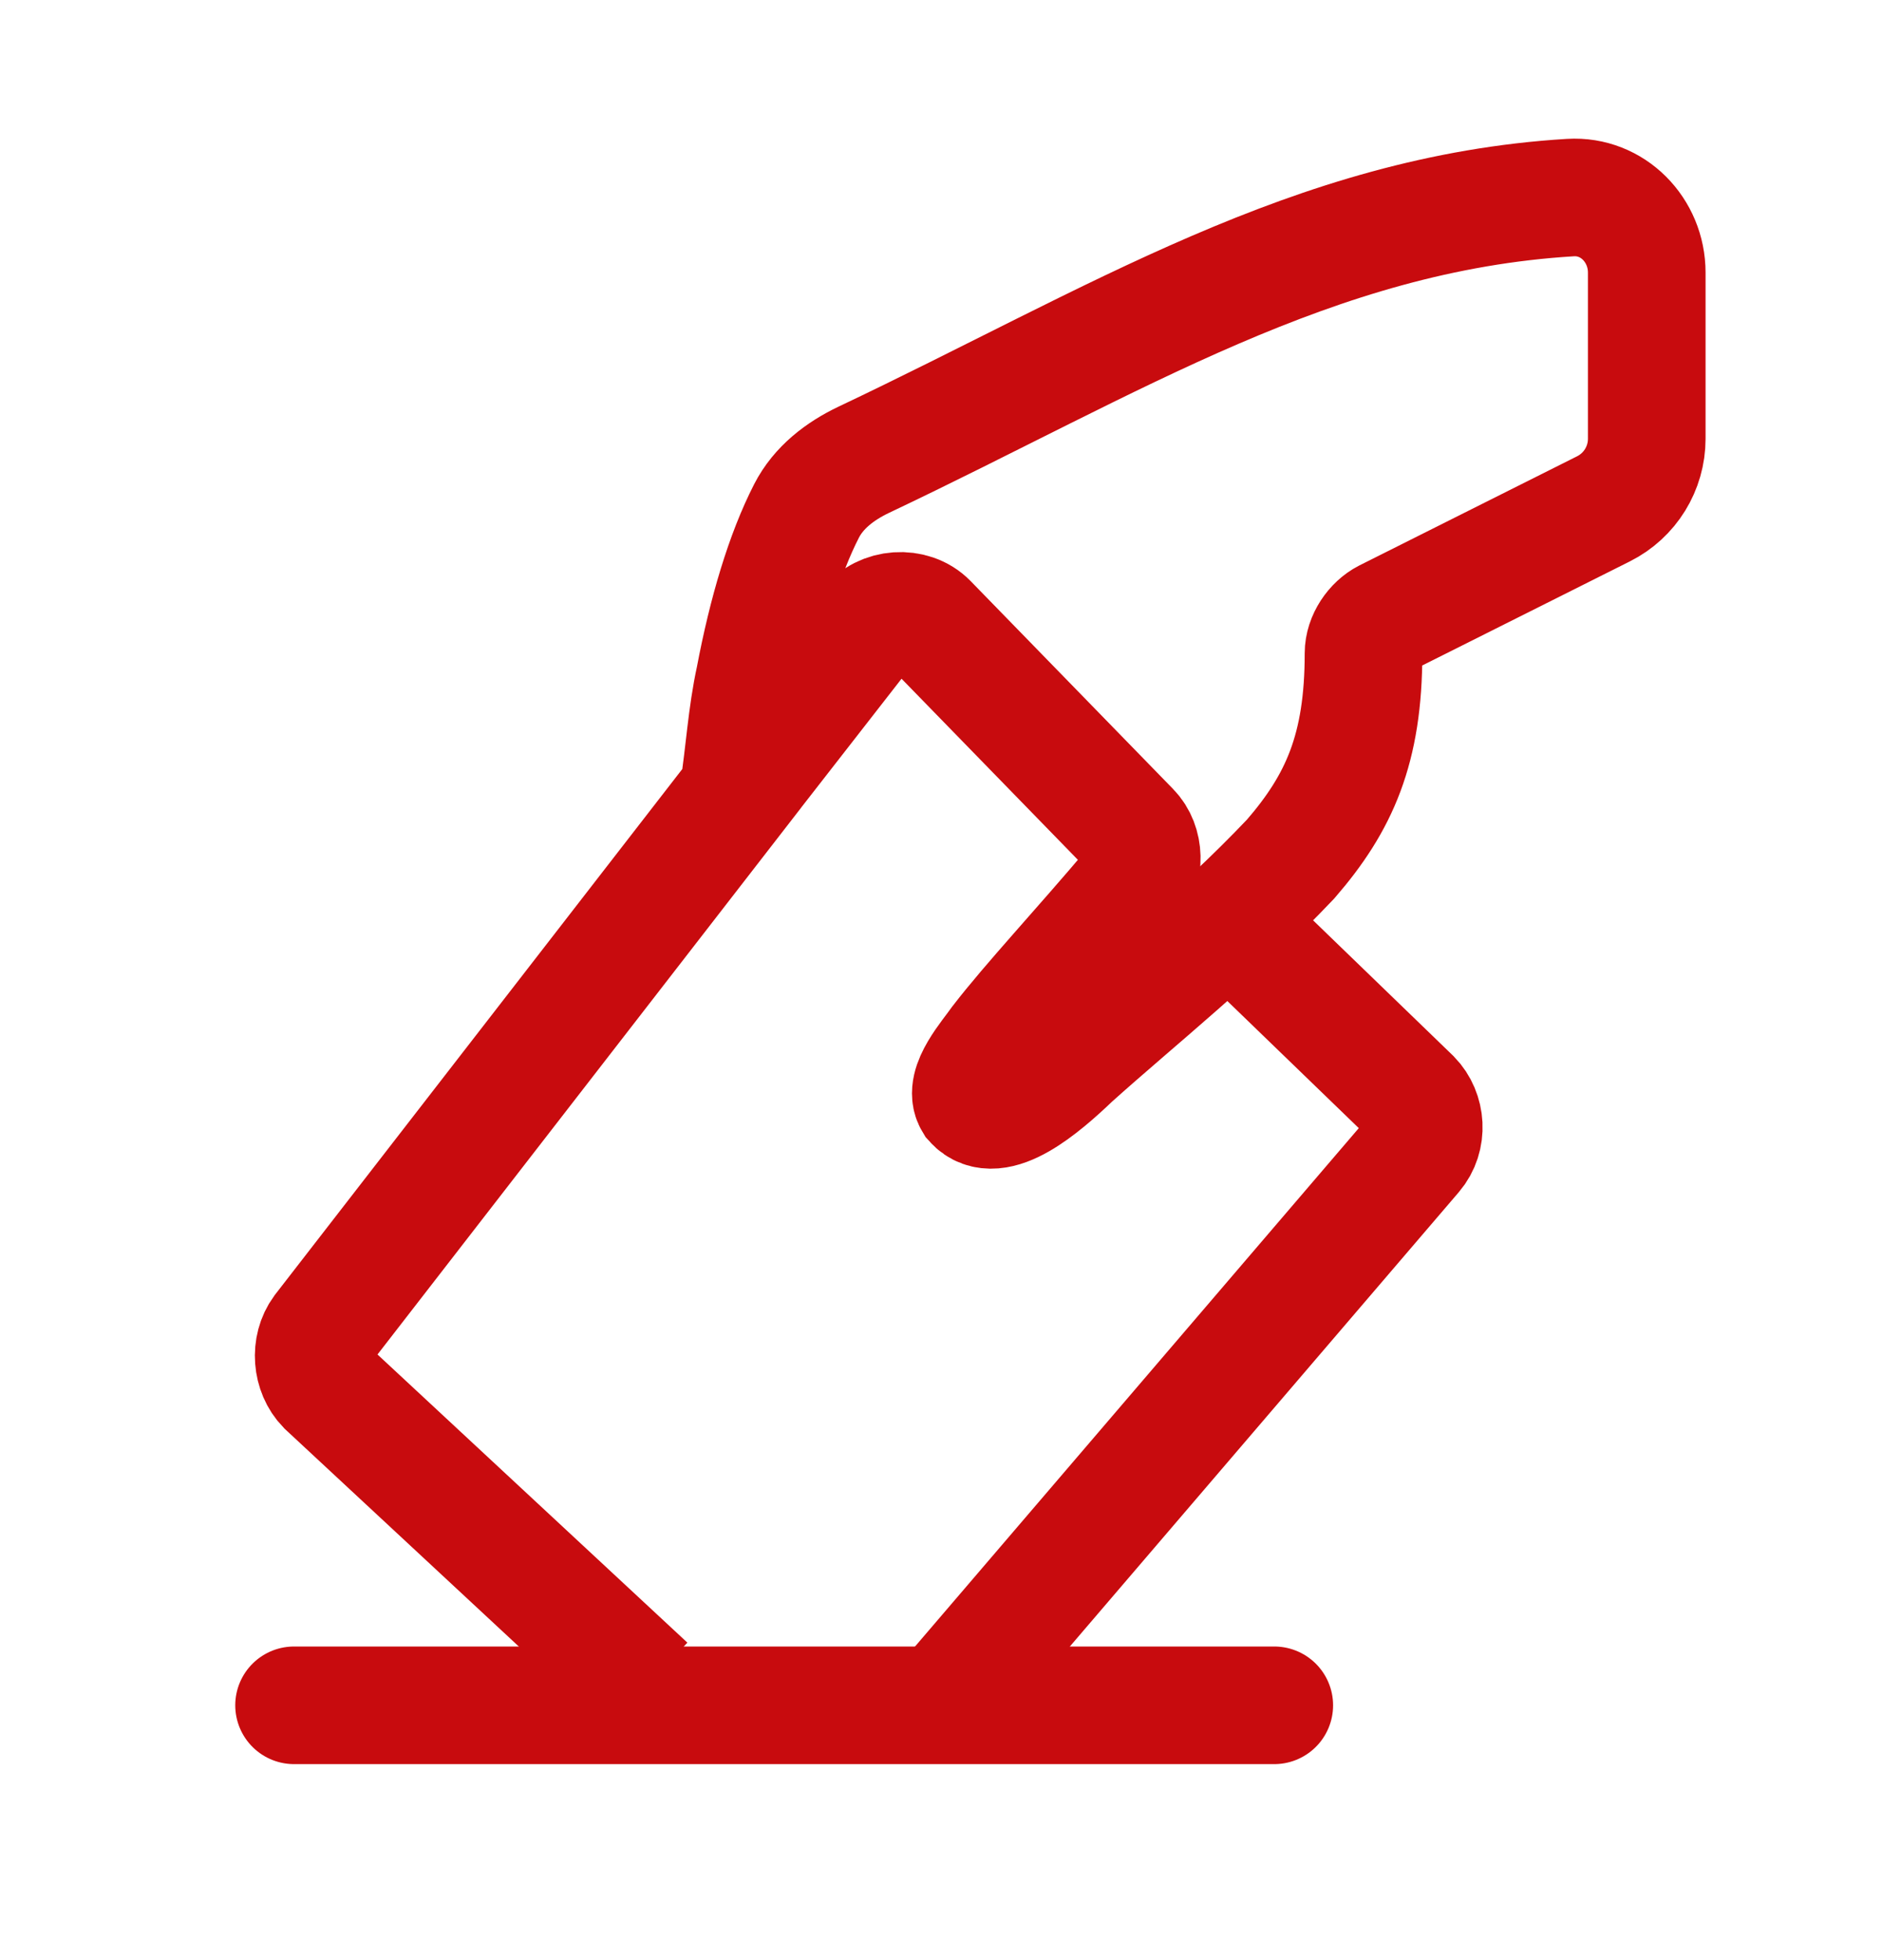
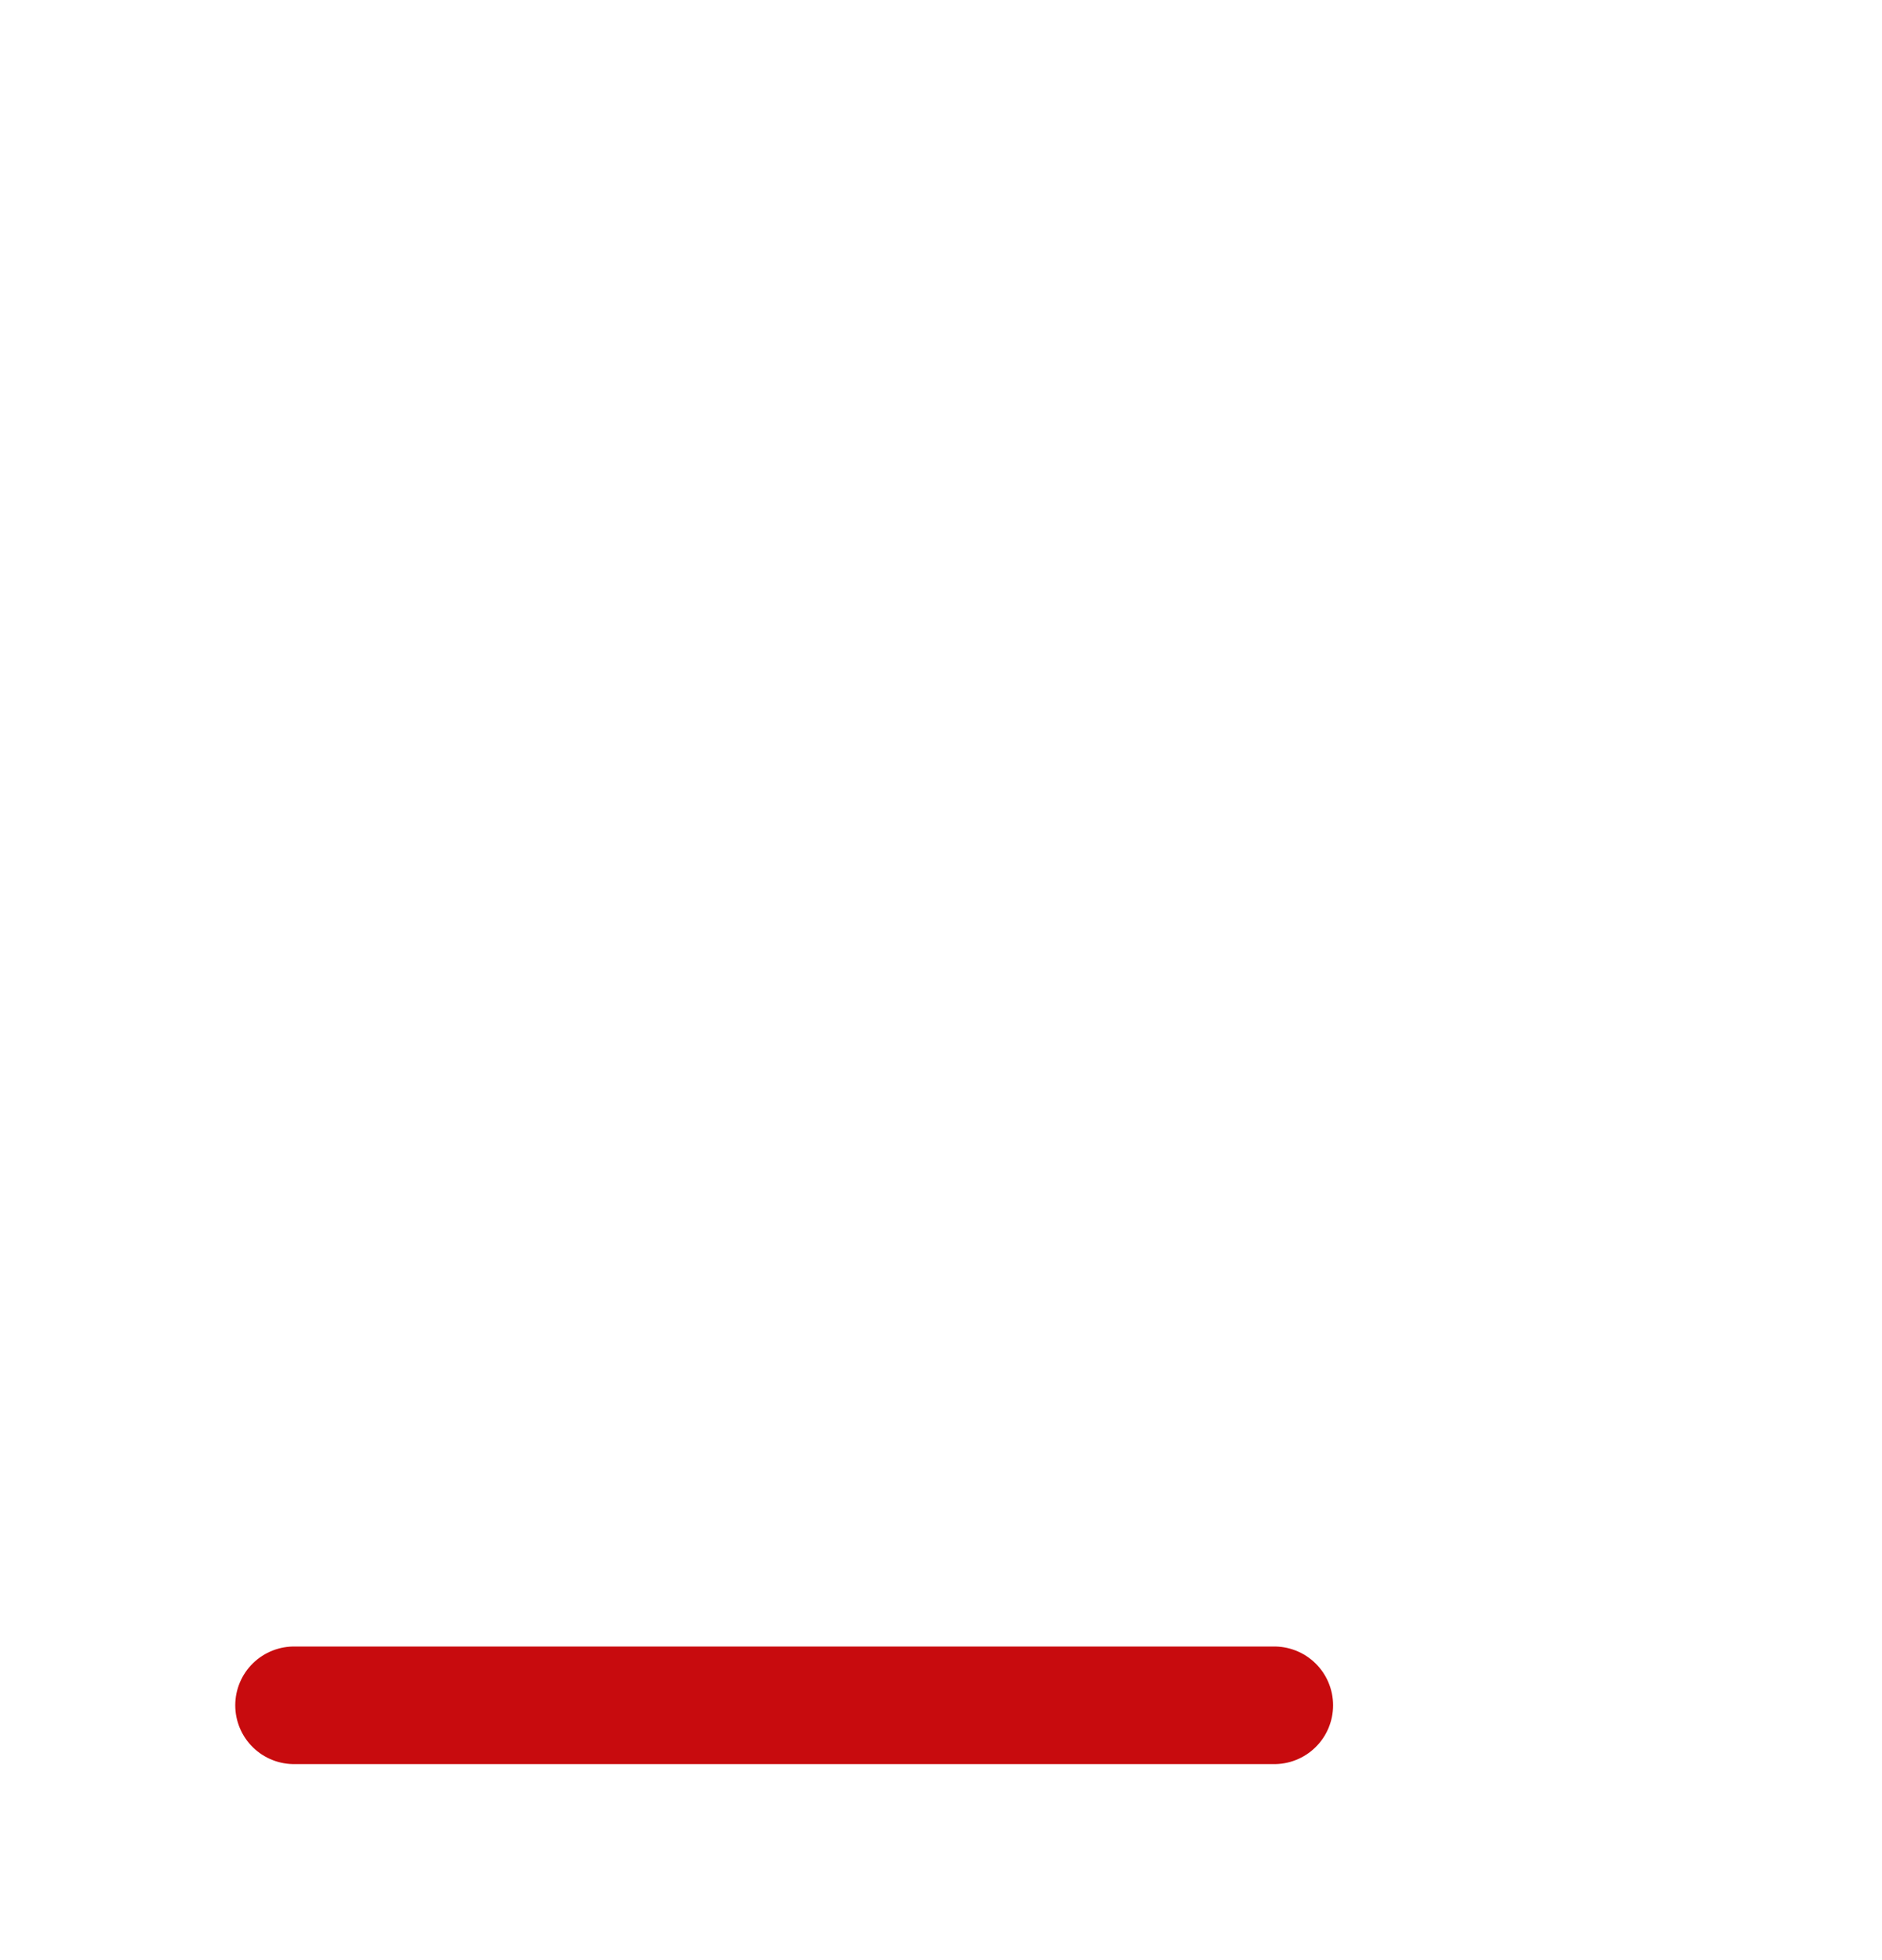
<svg xmlns="http://www.w3.org/2000/svg" width="24" height="25" viewBox="0 0 24 25" fill="none">
-   <path d="M9.623 9.843L4.102 16.97C3.947 17.181 3.973 17.5 4.153 17.685L8.255 21.5M12.228 21.5L18.033 14.718C18.214 14.506 18.188 14.188 18.007 14.002L15.667 11.739M17.672 7.882L20.448 6.49C20.787 6.32 21 5.974 21 5.596V3.477C21 2.936 20.567 2.487 20.026 2.52C16.756 2.719 14.217 4.346 11.015 5.864C10.712 6.008 10.438 6.218 10.285 6.517C10.003 7.068 9.782 7.812 9.623 8.651C9.519 9.127 9.494 9.604 9.416 10.108L11.067 7.988C11.248 7.75 11.635 7.723 11.841 7.935L14.421 10.585C14.602 10.77 14.602 11.088 14.447 11.3C13.776 12.095 13.131 12.784 12.744 13.287C12.615 13.472 12.28 13.843 12.409 14.055C12.693 14.373 13.286 13.87 13.673 13.499C14.499 12.757 15.505 11.962 16.459 10.956C17.079 10.24 17.388 9.551 17.388 8.333C17.388 8.147 17.517 7.962 17.672 7.882Z" stroke="#C80B0E" stroke-width="1.5" />
  <line x1="3.75" y1="21.75" x2="16.25" y2="21.75" stroke="#C80B0E" stroke-width="1.5" stroke-linecap="round" />
</svg>